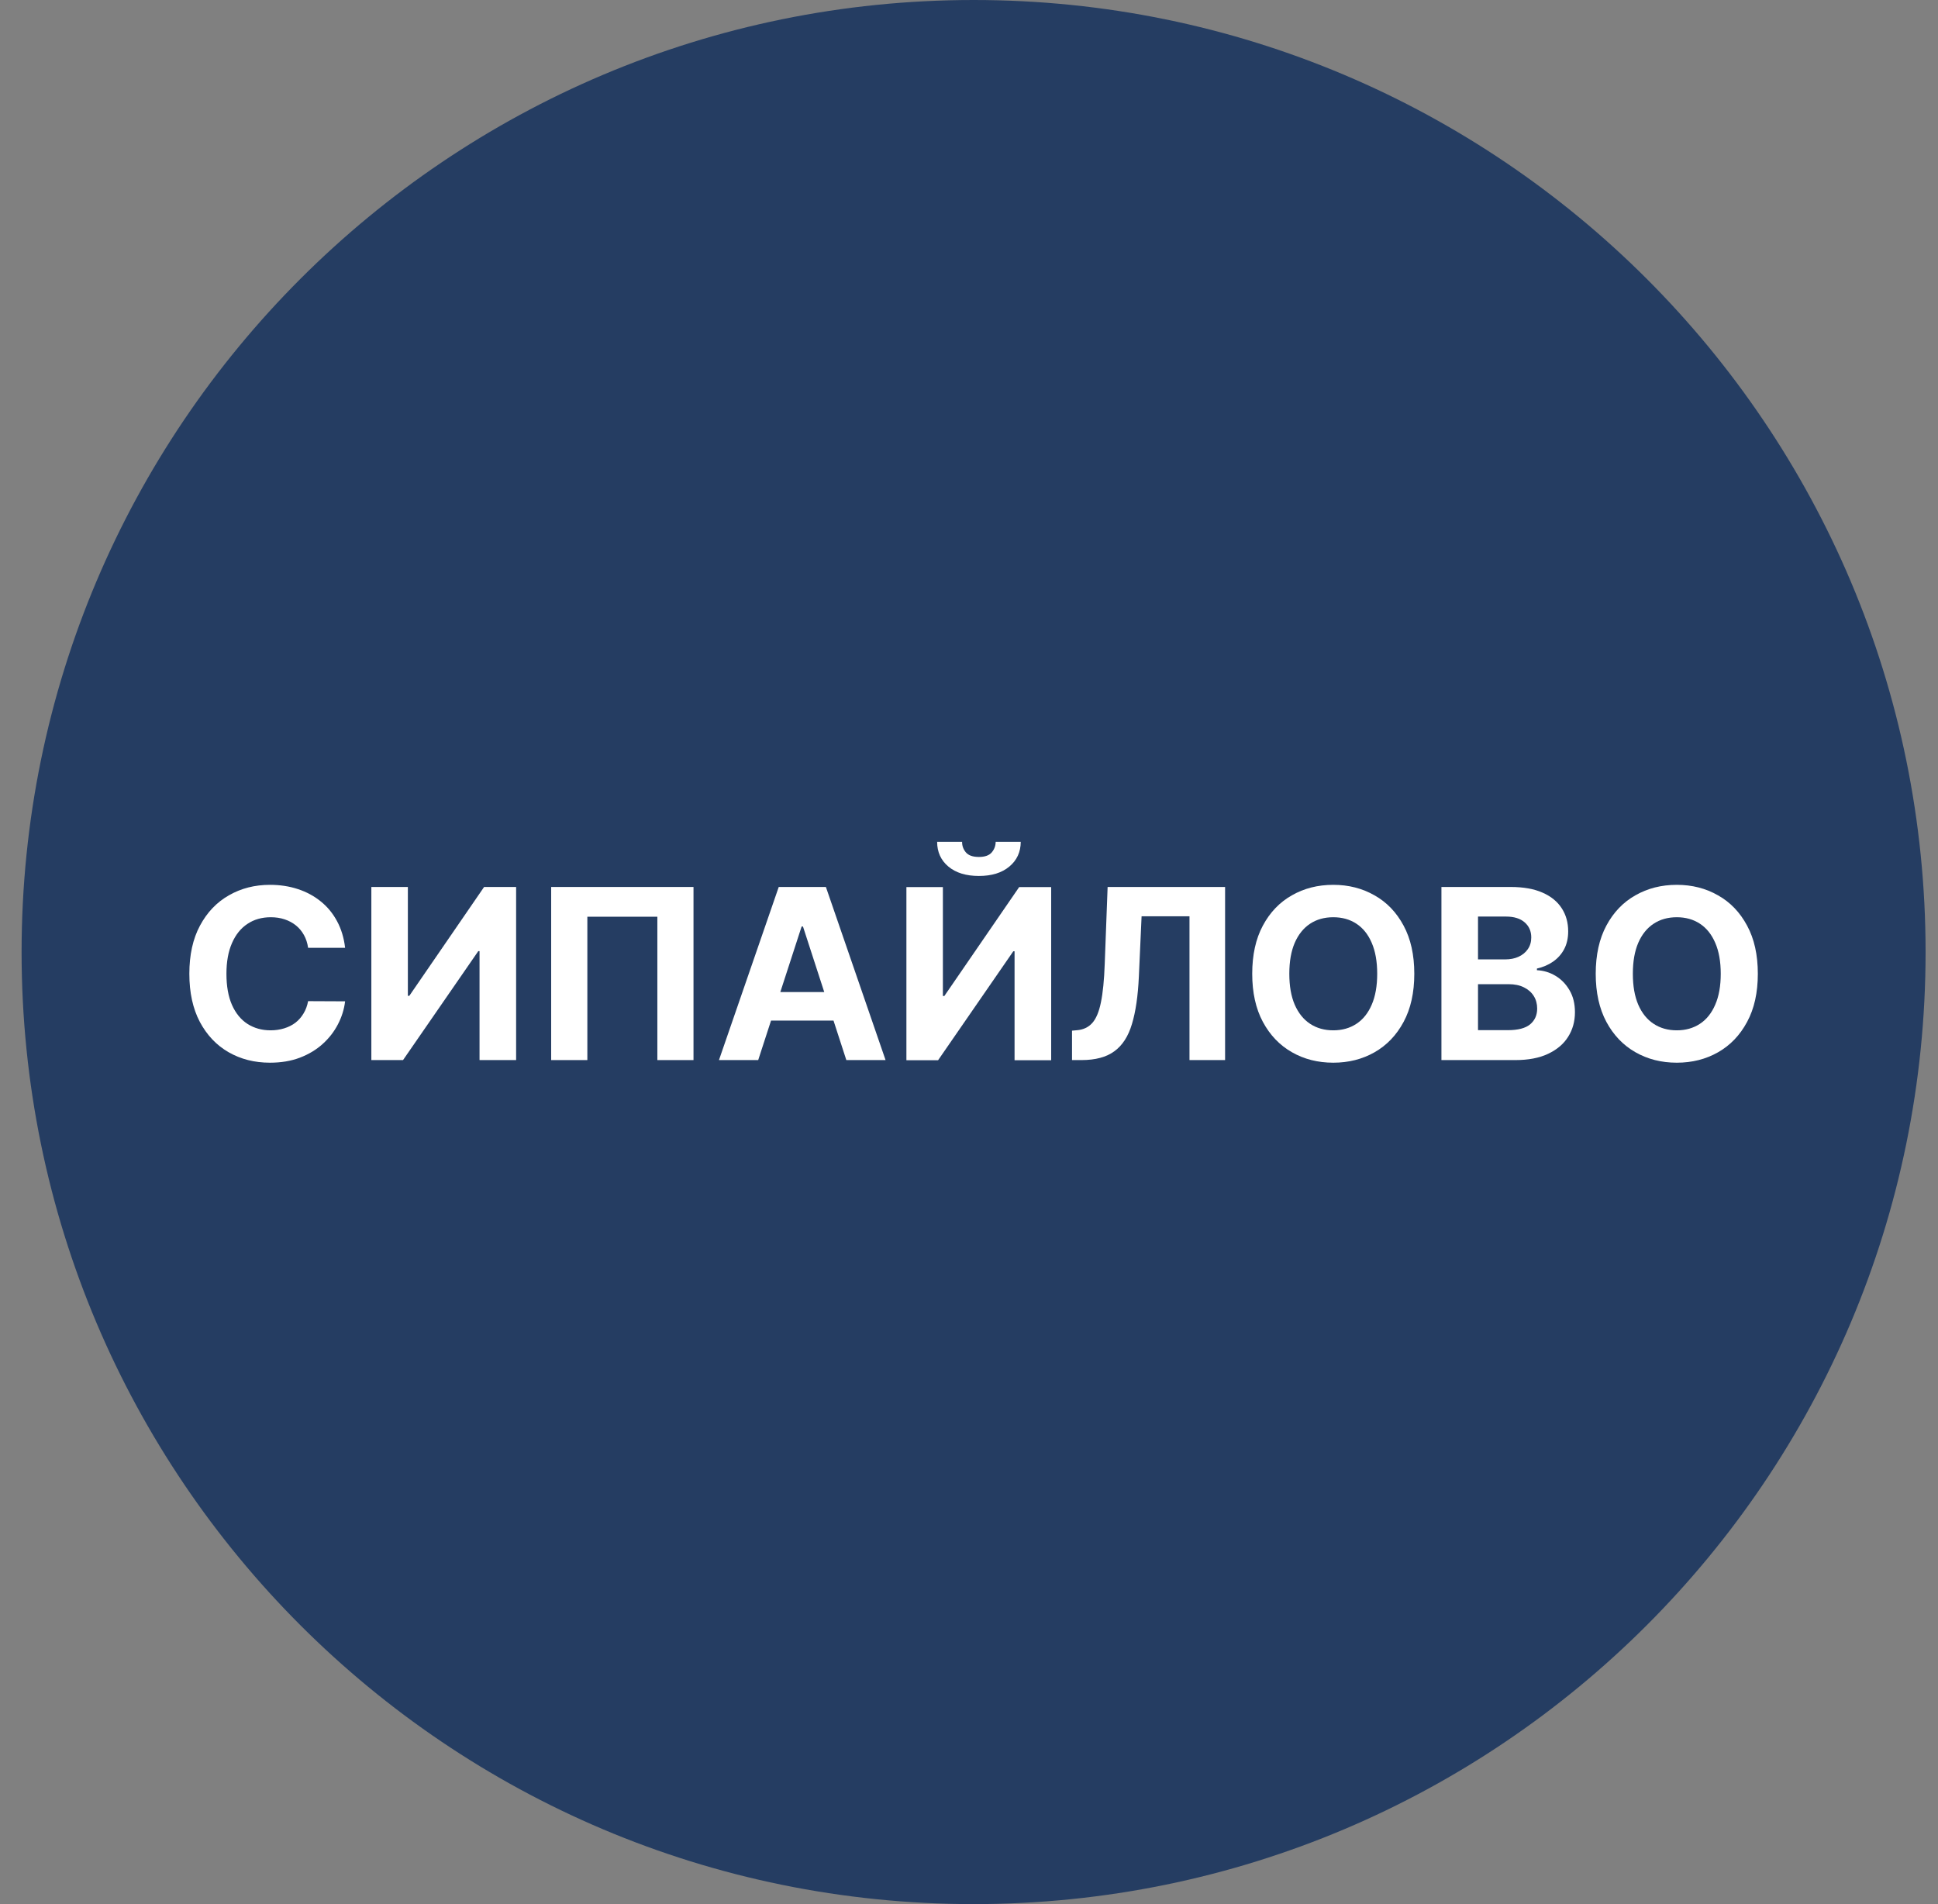
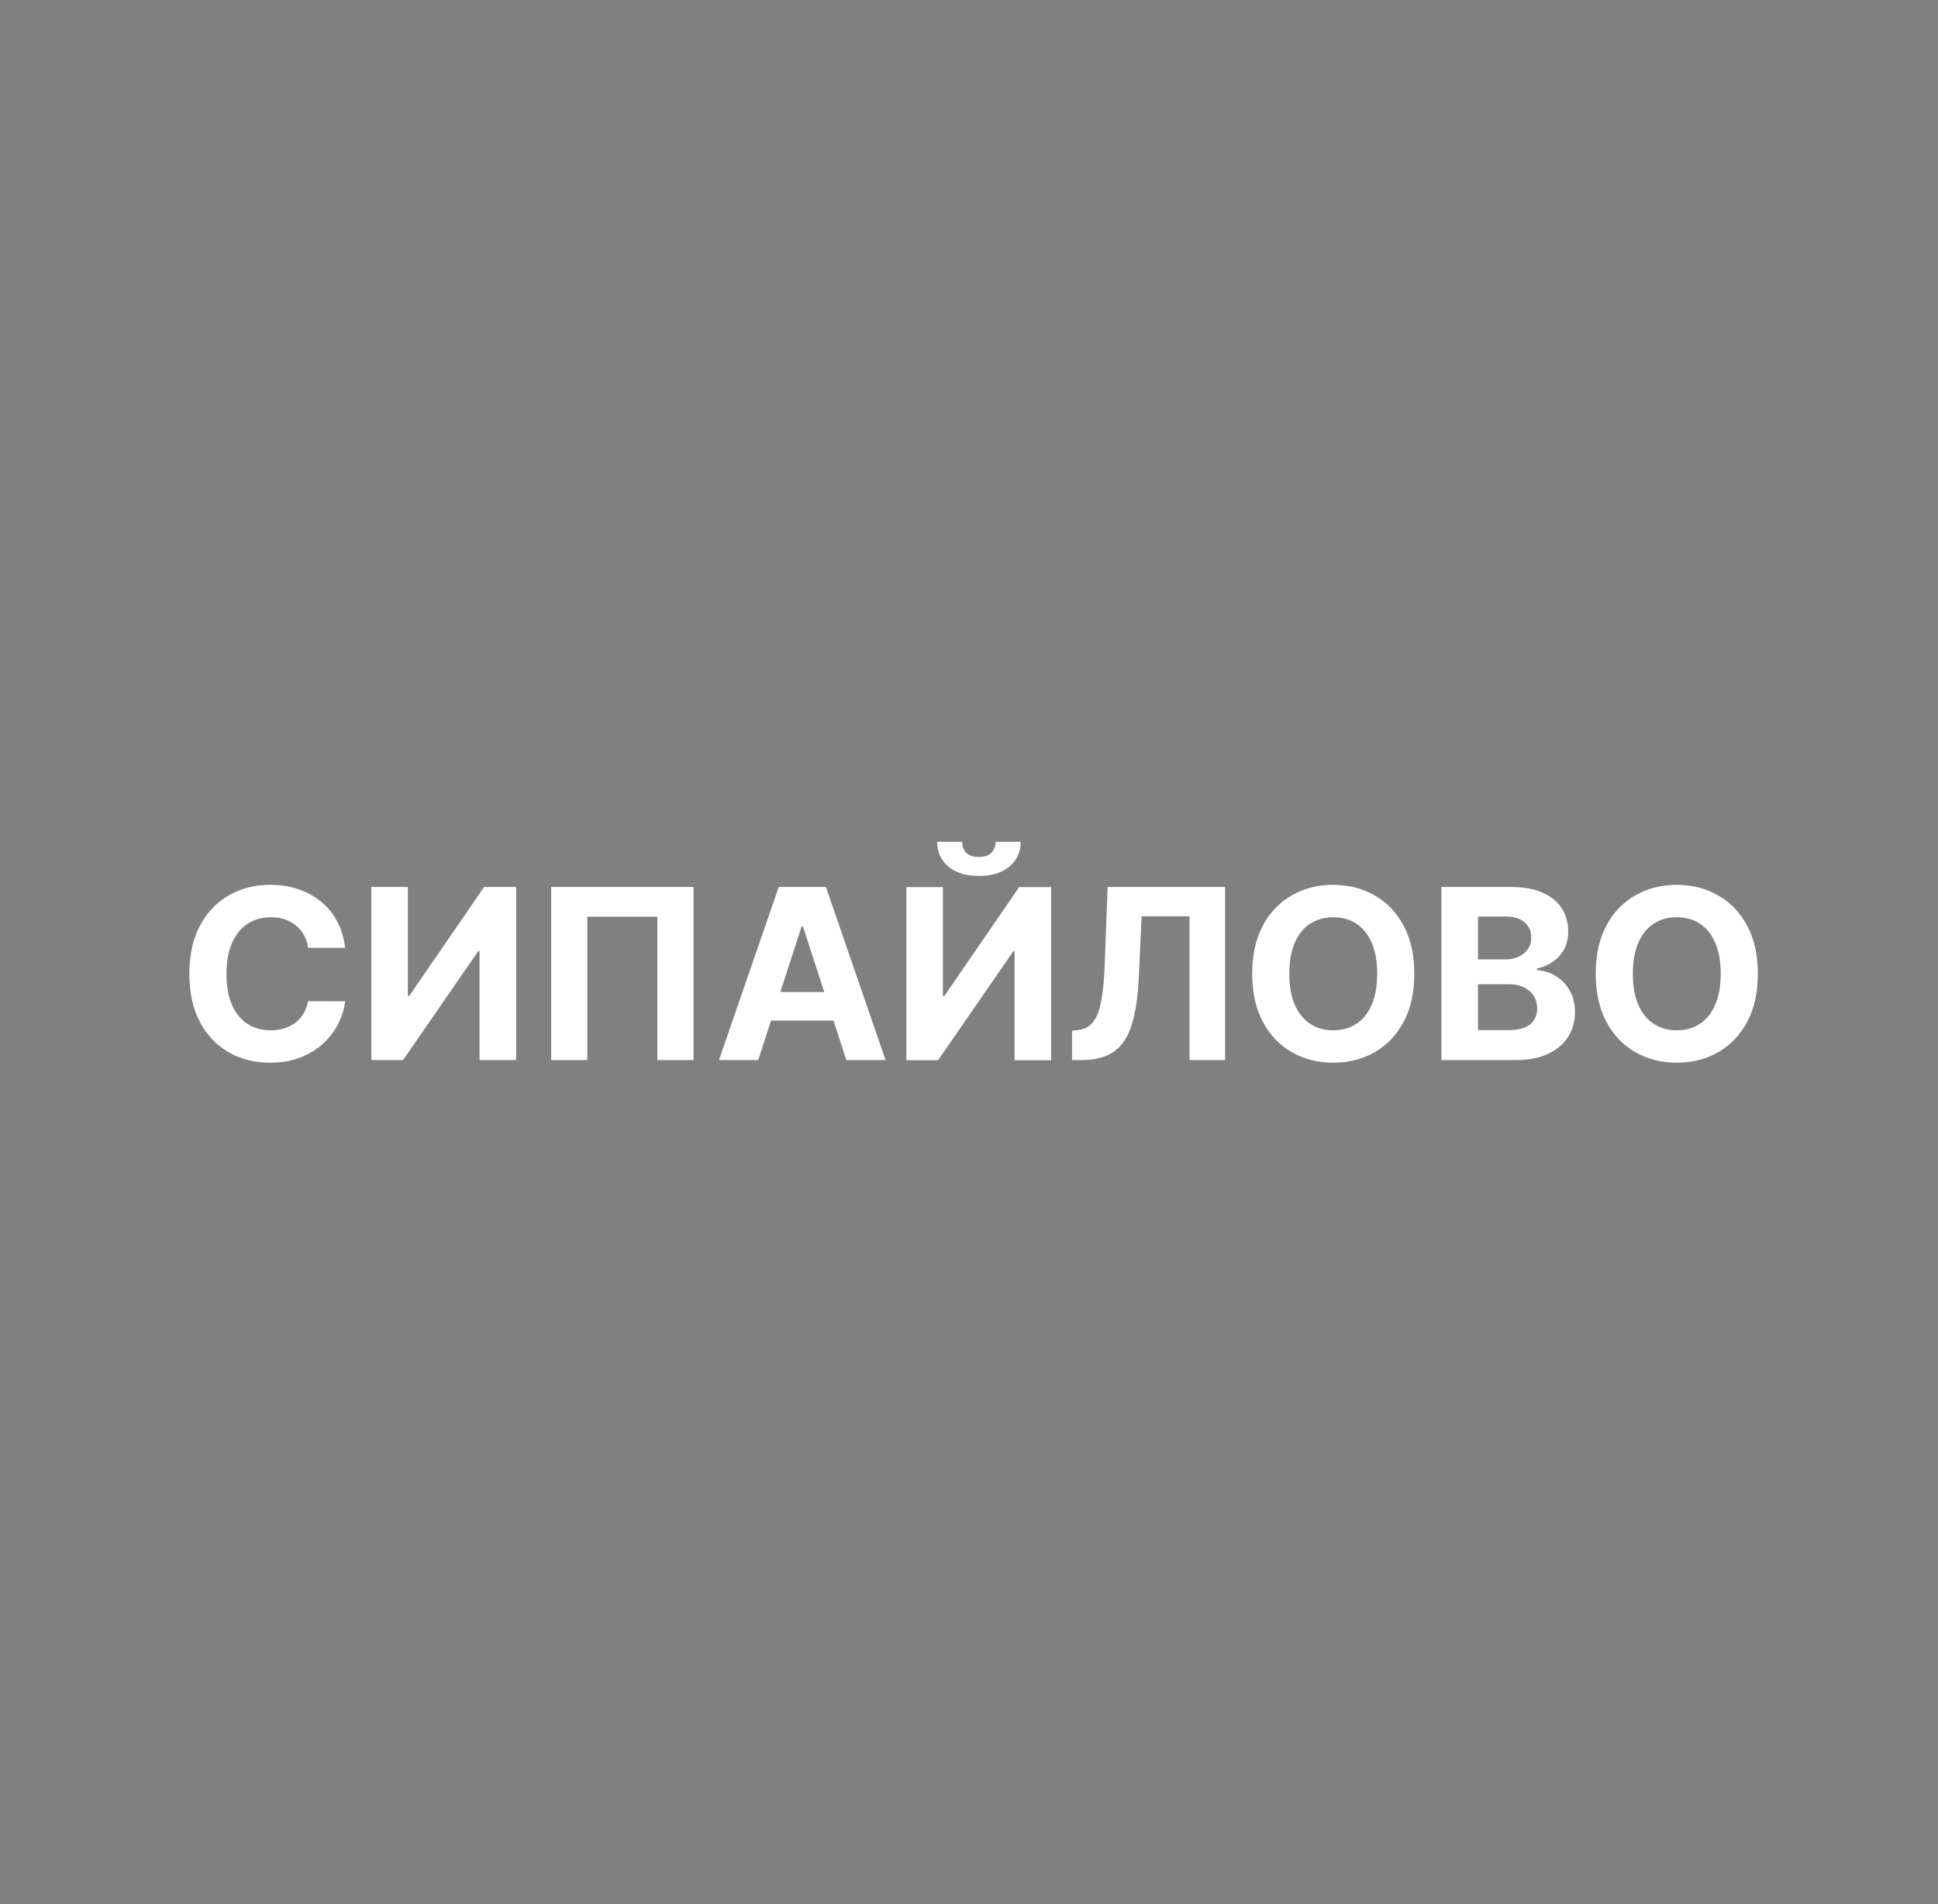
<svg xmlns="http://www.w3.org/2000/svg" width="57" height="56" viewBox="0 0 57 56" fill="none">
  <rect x="0" y="0" width="57" height="56" fill="#808080" stroke="none" />
  <g clip-path="url(#clip0_6110_304)">
-     <path d="M0.635 28C0.635 43.464 13.171 56 28.635 56C44.099 56 56.635 43.464 56.635 28C56.635 12.536 44.099 0 28.635 0C13.171 0 0.635 12.536 0.635 28Z" fill="#253D62" />
    <path d="M51.701 28.639C51.701 29.194 51.596 29.666 51.385 30.055C51.176 30.445 50.892 30.742 50.53 30.948C50.171 31.152 49.766 31.254 49.317 31.254C48.865 31.254 48.459 31.151 48.099 30.945C47.739 30.74 47.455 30.442 47.246 30.053C47.038 29.663 46.933 29.192 46.933 28.639C46.933 28.083 47.038 27.611 47.246 27.222C47.455 26.832 47.739 26.535 48.099 26.332C48.459 26.126 48.865 26.023 49.317 26.023C49.766 26.023 50.171 26.126 50.53 26.332C50.892 26.535 51.176 26.832 51.385 27.222C51.596 27.611 51.701 28.083 51.701 28.639ZM50.61 28.639C50.61 28.279 50.556 27.976 50.448 27.729C50.342 27.482 50.192 27.294 49.998 27.167C49.804 27.039 49.577 26.976 49.317 26.976C49.057 26.976 48.83 27.039 48.636 27.167C48.442 27.294 48.291 27.482 48.184 27.729C48.078 27.976 48.025 28.279 48.025 28.639C48.025 28.998 48.078 29.301 48.184 29.548C48.291 29.795 48.442 29.983 48.636 30.11C48.83 30.238 49.057 30.302 49.317 30.302C49.577 30.302 49.804 30.238 49.998 30.11C50.192 29.983 50.342 29.795 50.448 29.548C50.556 29.301 50.61 28.998 50.61 28.639Z" fill="white" />
    <path d="M42.395 31.177V26.086H44.433C44.808 26.086 45.12 26.142 45.37 26.253C45.621 26.363 45.809 26.518 45.935 26.715C46.061 26.91 46.123 27.136 46.123 27.391C46.123 27.59 46.084 27.765 46.004 27.916C45.925 28.065 45.815 28.187 45.676 28.283C45.539 28.378 45.381 28.445 45.204 28.485V28.534C45.398 28.543 45.579 28.597 45.748 28.698C45.919 28.8 46.057 28.941 46.163 29.124C46.269 29.304 46.322 29.52 46.322 29.77C46.322 30.04 46.255 30.281 46.121 30.493C45.989 30.704 45.792 30.87 45.532 30.993C45.272 31.116 44.951 31.177 44.57 31.177H42.395ZM43.471 30.297H44.349C44.649 30.297 44.867 30.24 45.005 30.125C45.142 30.009 45.211 29.855 45.211 29.663C45.211 29.522 45.177 29.398 45.109 29.29C45.041 29.182 44.944 29.098 44.819 29.037C44.694 28.975 44.546 28.945 44.373 28.945H43.471V30.297ZM43.471 28.216H44.269C44.417 28.216 44.548 28.191 44.662 28.139C44.778 28.086 44.869 28.012 44.935 27.916C45.003 27.819 45.037 27.704 45.037 27.57C45.037 27.386 44.972 27.238 44.841 27.125C44.712 27.012 44.528 26.956 44.289 26.956H43.471V28.216Z" fill="white" />
    <path d="M41.597 28.639C41.597 29.194 41.492 29.666 41.282 30.055C41.073 30.445 40.788 30.742 40.427 30.948C40.067 31.152 39.663 31.254 39.214 31.254C38.761 31.254 38.355 31.151 37.996 30.945C37.636 30.74 37.352 30.442 37.143 30.053C36.934 29.663 36.83 29.192 36.83 28.639C36.83 28.083 36.934 27.611 37.143 27.222C37.352 26.832 37.636 26.535 37.996 26.332C38.355 26.126 38.761 26.023 39.214 26.023C39.663 26.023 40.067 26.126 40.427 26.332C40.788 26.535 41.073 26.832 41.282 27.222C41.492 27.611 41.597 28.083 41.597 28.639ZM40.506 28.639C40.506 28.279 40.452 27.976 40.345 27.729C40.239 27.482 40.089 27.294 39.895 27.167C39.701 27.039 39.474 26.976 39.214 26.976C38.953 26.976 38.726 27.039 38.532 27.167C38.339 27.294 38.188 27.482 38.08 27.729C37.974 27.976 37.921 28.279 37.921 28.639C37.921 28.998 37.974 29.301 38.08 29.548C38.188 29.795 38.339 29.983 38.532 30.11C38.726 30.238 38.953 30.302 39.214 30.302C39.474 30.302 39.701 30.238 39.895 30.11C40.089 29.983 40.239 29.795 40.345 29.548C40.452 29.301 40.506 28.998 40.506 28.639Z" fill="white" />
    <path d="M31.53 31.177V30.312L31.674 30.299C31.86 30.284 32.01 30.214 32.124 30.088C32.239 29.96 32.324 29.758 32.38 29.479C32.438 29.199 32.475 28.823 32.492 28.351L32.577 26.086H36.032V31.177H34.985V26.948H33.576L33.496 28.721C33.47 29.291 33.402 29.757 33.292 30.118C33.185 30.479 33.012 30.746 32.775 30.918C32.54 31.091 32.218 31.177 31.808 31.177H31.53Z" fill="white" />
    <path d="M26.659 26.09H27.732V29.292H27.775L29.975 26.09H30.917V31.181H29.84V27.977H29.803L27.591 31.181H26.659V26.09ZM29.284 24.758H30.022C30.02 25.059 29.908 25.302 29.686 25.486C29.466 25.67 29.168 25.762 28.791 25.762C28.413 25.762 28.114 25.67 27.894 25.486C27.674 25.302 27.563 25.059 27.563 24.758H28.297C28.295 24.872 28.331 24.975 28.406 25.066C28.482 25.157 28.611 25.203 28.791 25.203C28.967 25.203 29.093 25.158 29.169 25.069C29.245 24.979 29.284 24.875 29.284 24.758Z" fill="white" />
    <path d="M22.3 31.177H21.146L22.904 26.086H24.291L26.046 31.177H24.892L23.617 27.249H23.577L22.3 31.177ZM22.228 29.176H24.952V30.016H22.228V29.176Z" fill="white" />
    <path d="M20.397 26.086V31.177H19.334V26.961H17.275V31.177H16.211V26.086H20.397Z" fill="white" />
-     <path d="M10.922 26.086H11.996V29.288H12.038L14.238 26.086H15.18V31.177H14.104V27.973H14.067L11.854 31.177H10.922V26.086Z" fill="white" />
+     <path d="M10.922 26.086H11.996V29.288H12.038L14.238 26.086H15.18V31.177H14.104V27.973H14.067L11.854 31.177H10.922Z" fill="white" />
    <path d="M10.15 27.875H9.062C9.042 27.735 9.001 27.609 8.94 27.5C8.878 27.389 8.8 27.294 8.704 27.217C8.607 27.139 8.496 27.079 8.371 27.038C8.246 26.996 8.111 26.976 7.965 26.976C7.702 26.976 7.472 27.041 7.277 27.172C7.081 27.301 6.93 27.49 6.822 27.739C6.714 27.986 6.66 28.285 6.66 28.639C6.66 29.001 6.714 29.306 6.822 29.553C6.931 29.8 7.084 29.987 7.279 30.113C7.475 30.238 7.701 30.302 7.958 30.302C8.102 30.302 8.235 30.282 8.358 30.244C8.482 30.206 8.593 30.151 8.689 30.078C8.785 30.003 8.864 29.913 8.927 29.807C8.992 29.701 9.037 29.58 9.062 29.444L10.15 29.449C10.122 29.683 10.052 29.908 9.939 30.125C9.828 30.34 9.678 30.534 9.489 30.704C9.302 30.873 9.078 31.008 8.818 31.107C8.559 31.205 8.267 31.254 7.94 31.254C7.486 31.254 7.08 31.151 6.722 30.945C6.366 30.74 6.084 30.442 5.877 30.053C5.672 29.663 5.569 29.192 5.569 28.639C5.569 28.083 5.673 27.611 5.882 27.222C6.091 26.832 6.374 26.535 6.732 26.332C7.09 26.126 7.493 26.023 7.94 26.023C8.235 26.023 8.509 26.065 8.761 26.148C9.014 26.231 9.239 26.352 9.434 26.511C9.63 26.668 9.789 26.861 9.912 27.09C10.036 27.319 10.116 27.58 10.15 27.875Z" fill="white" />
  </g>
  <defs>
    <clipPath id="clip0_6110_304">
      <rect width="56" height="56" fill="white" transform="matrix(-1 0 0 -1 56.635 56)" />
    </clipPath>
  </defs>
</svg>